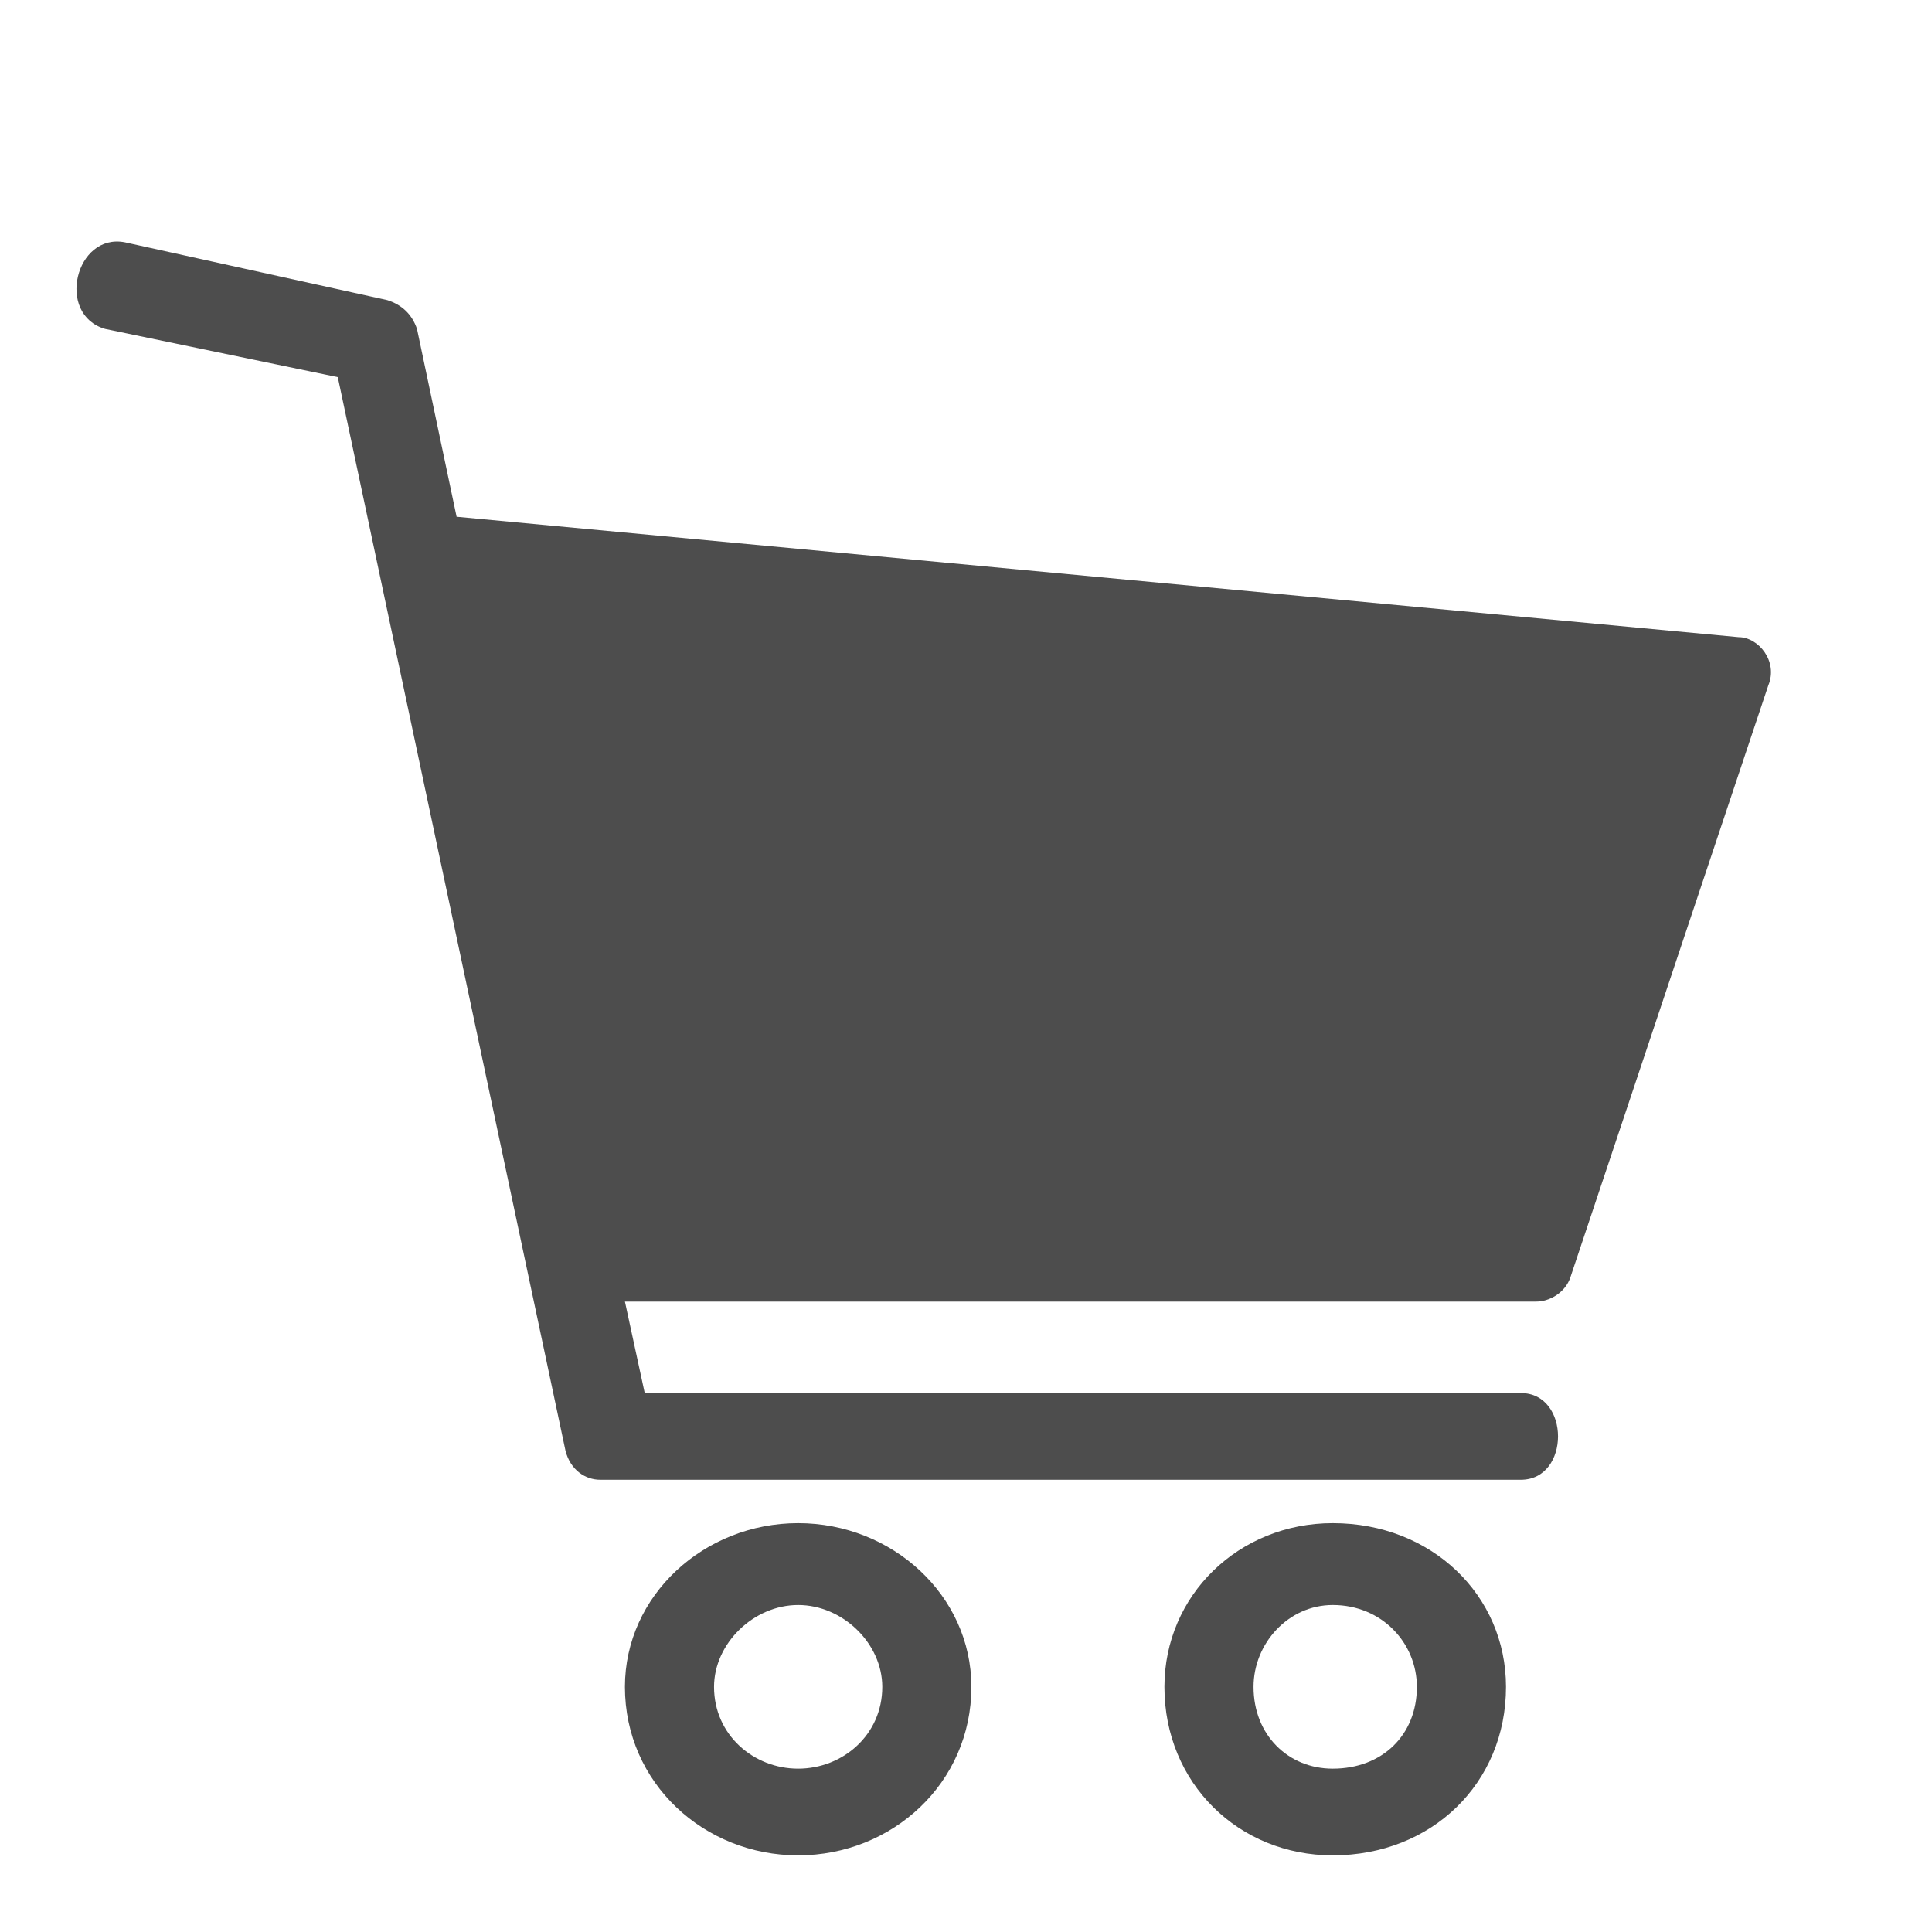
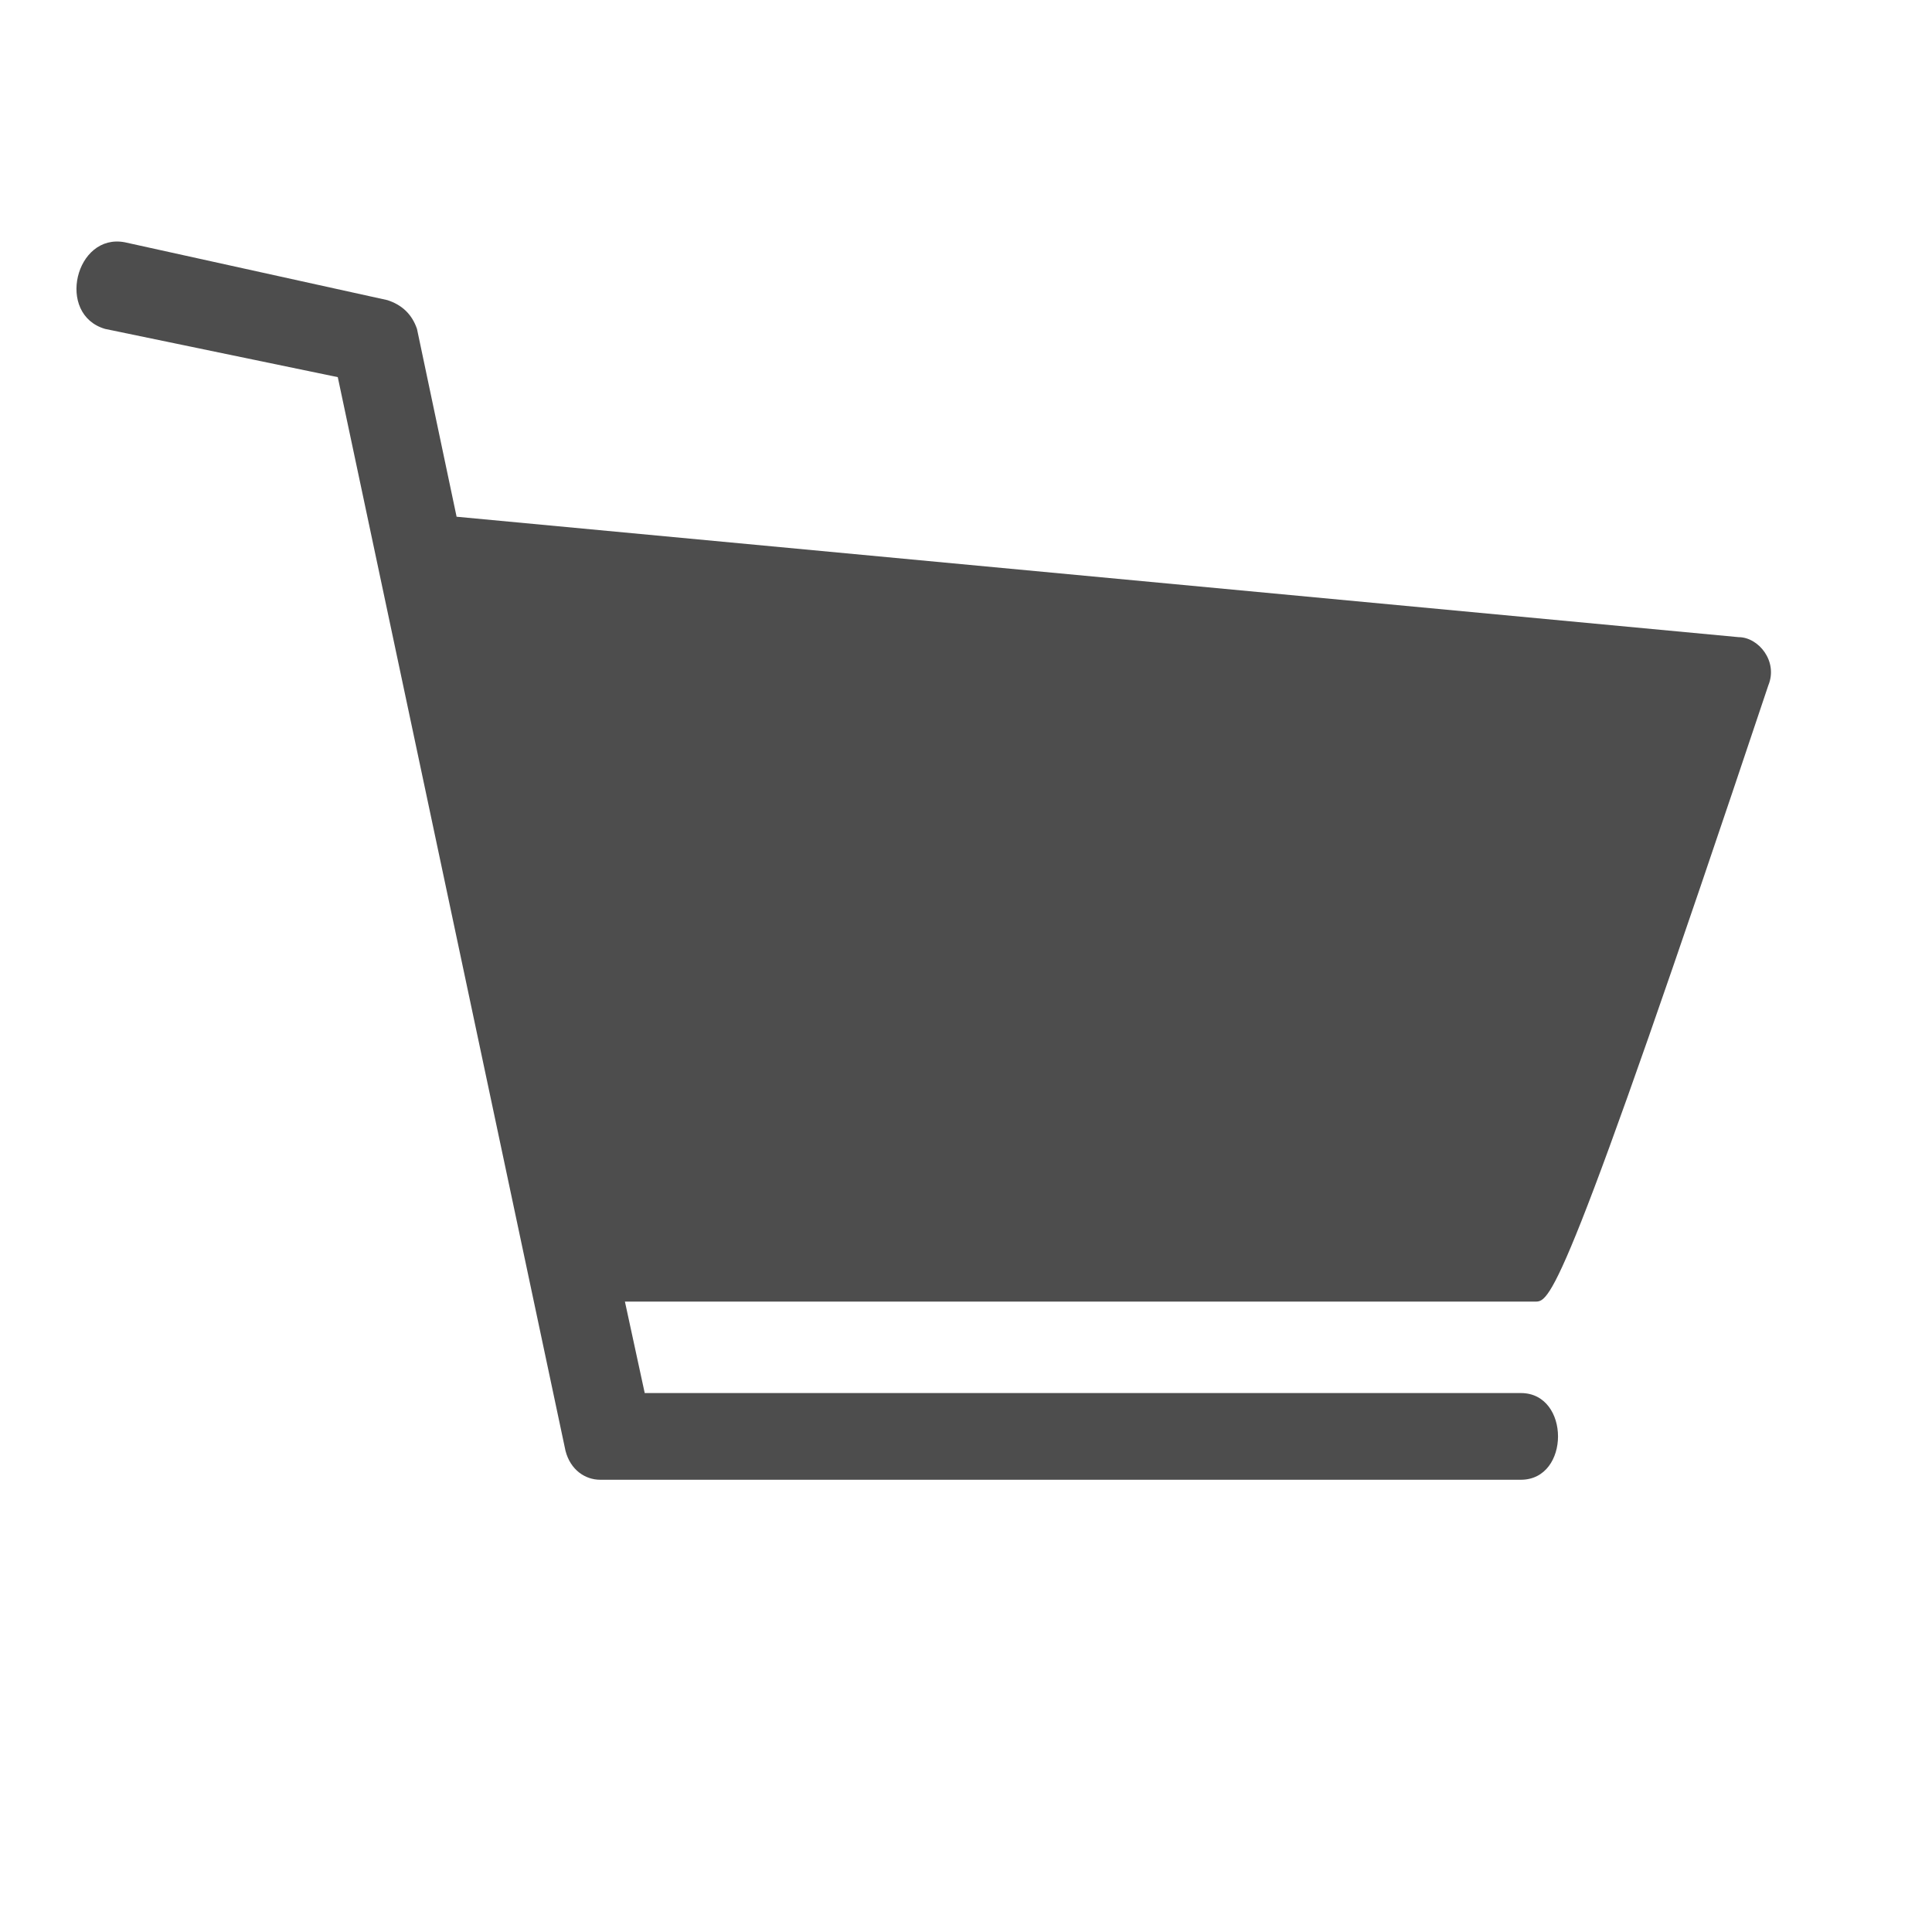
<svg xmlns="http://www.w3.org/2000/svg" width="24" height="24" viewBox="0 0 24 24" fill="none">
-   <path d="M1.552 3.01L4.811 3.728C4.996 3.787 5.119 3.907 5.18 4.086L5.672 6.419L21.598 7.915C21.844 7.915 22.09 8.214 21.967 8.513L19.507 15.87C19.446 16.049 19.261 16.169 19.077 16.169H7.763L8.009 17.305H18.893C19.508 17.305 19.508 18.382 18.893 18.382H7.456C7.271 18.382 7.087 18.262 7.025 18.023L4.196 4.685L1.306 4.086C0.691 3.907 0.937 2.89 1.552 3.01Z" fill="#4D4D4D" />
-   <path d="M9.915 18.921C11.083 18.921 12.067 19.818 12.067 20.955C12.067 22.151 11.083 23.048 9.915 23.048C8.747 23.048 7.763 22.151 7.763 20.955C7.763 19.818 8.747 18.921 9.915 18.921ZM9.915 19.938C9.362 19.938 8.87 20.416 8.87 20.955C8.87 21.552 9.362 21.971 9.915 21.971C10.468 21.971 10.96 21.553 10.96 20.955C10.96 20.416 10.469 19.938 9.915 19.938Z" fill="#4D4D4D" />
-   <path d="M16.556 18.921C17.786 18.921 18.708 19.818 18.708 20.955C18.708 22.151 17.786 23.048 16.556 23.048C15.387 23.048 14.465 22.151 14.465 20.955C14.465 19.818 15.387 18.921 16.556 18.921ZM16.556 19.938C16.003 19.938 15.572 20.416 15.572 20.955C15.572 21.552 16.002 21.971 16.556 21.971C17.171 21.971 17.601 21.553 17.601 20.955C17.601 20.416 17.171 19.938 16.556 19.938Z" fill="#4D4D4D" />
+   <path d="M1.552 3.01L4.811 3.728C4.996 3.787 5.119 3.907 5.18 4.086L5.672 6.419L21.598 7.915C21.844 7.915 22.09 8.214 21.967 8.513C19.446 16.049 19.261 16.169 19.077 16.169H7.763L8.009 17.305H18.893C19.508 17.305 19.508 18.382 18.893 18.382H7.456C7.271 18.382 7.087 18.262 7.025 18.023L4.196 4.685L1.306 4.086C0.691 3.907 0.937 2.89 1.552 3.01Z" fill="#4D4D4D" />
</svg>